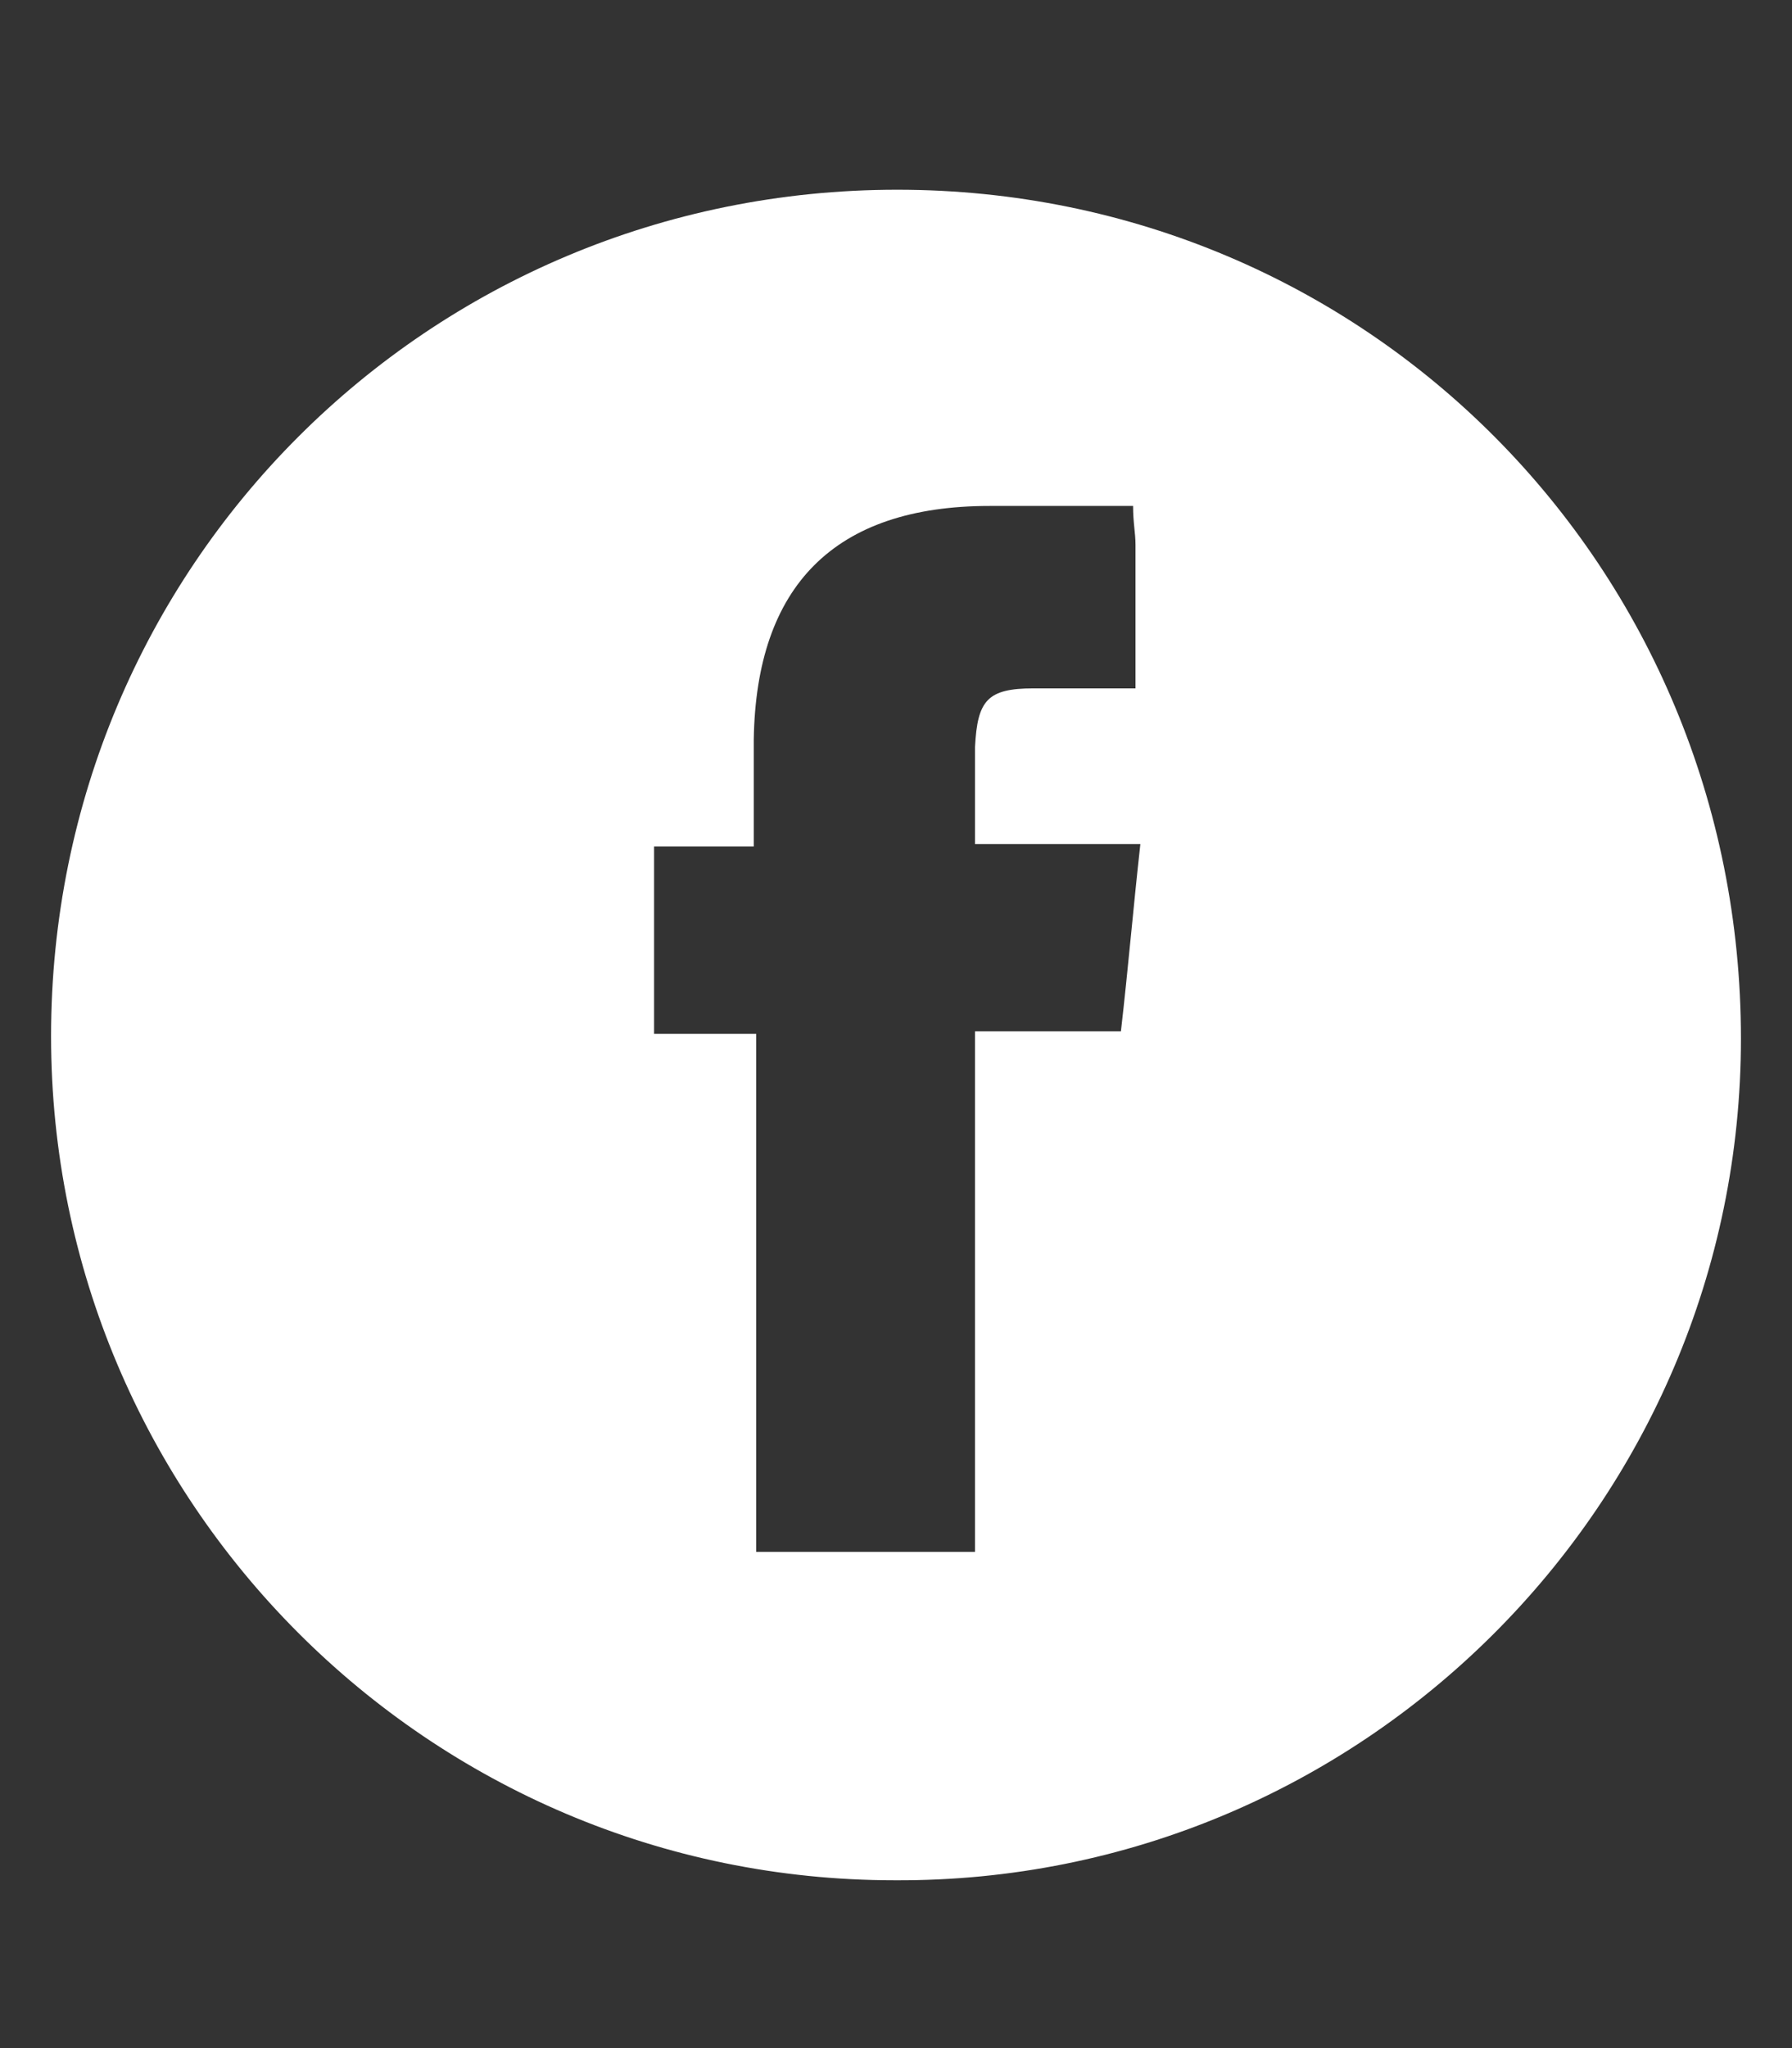
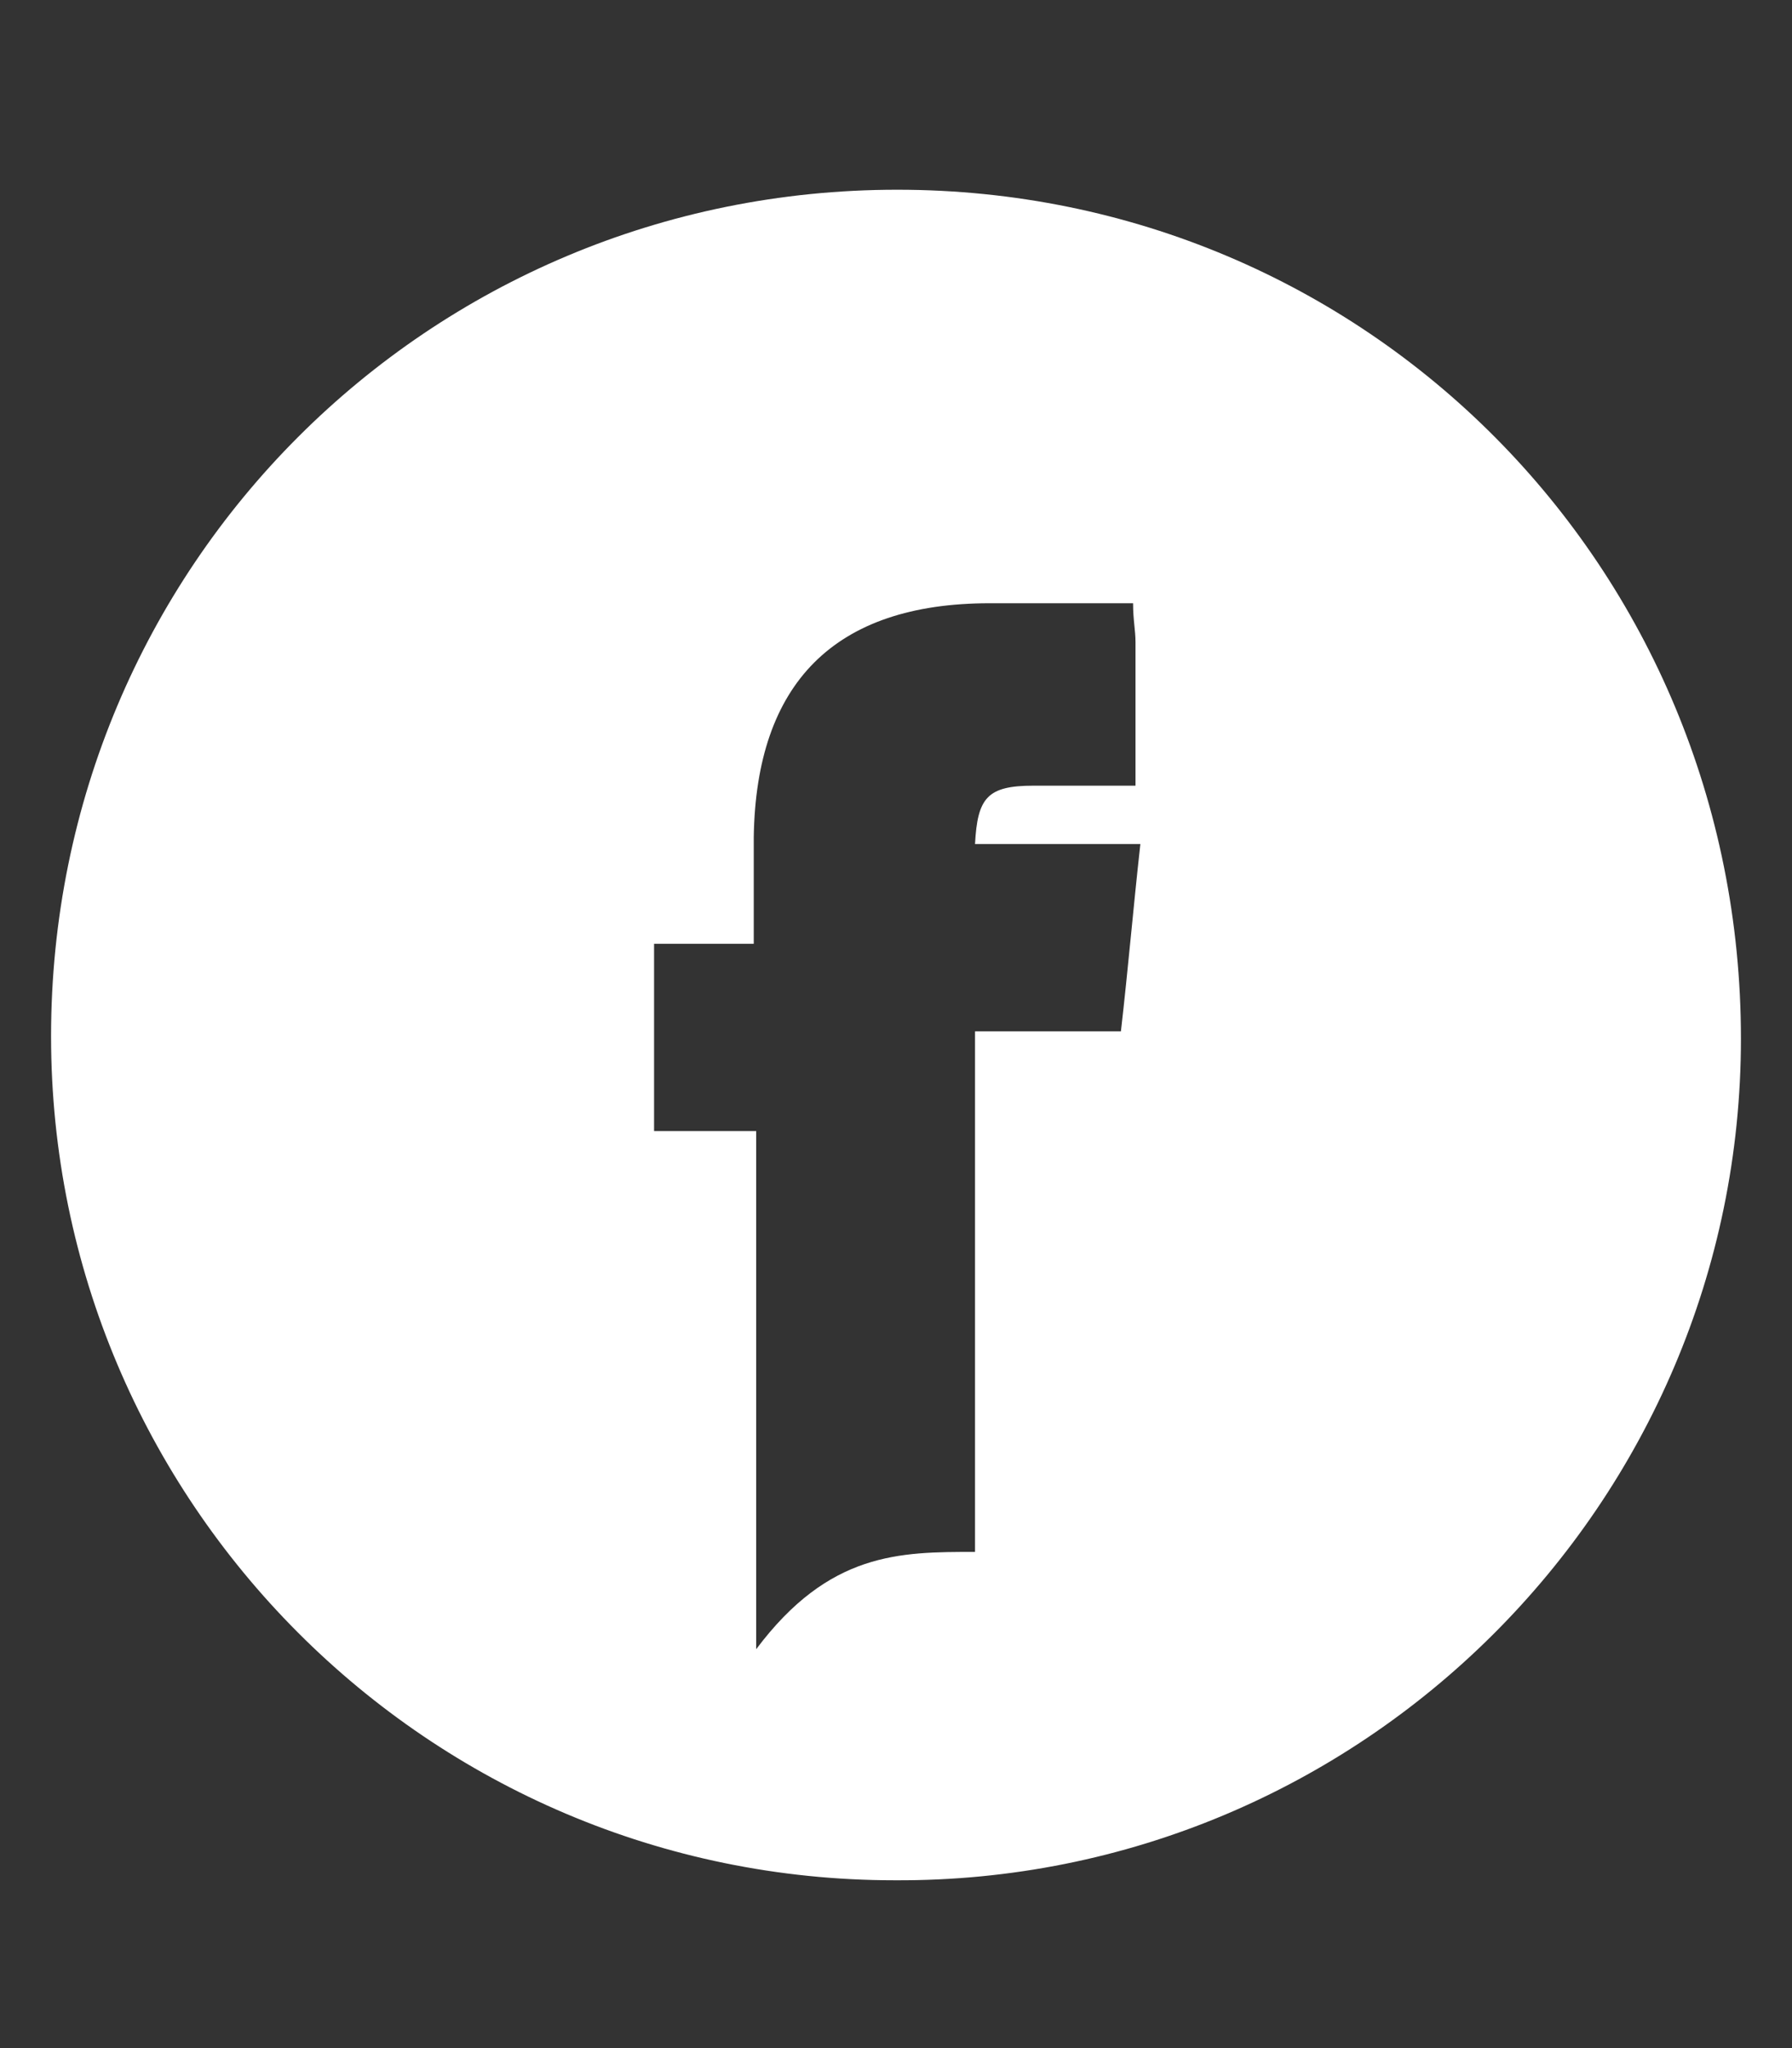
<svg xmlns="http://www.w3.org/2000/svg" version="1.1" id="Warstwa_1" x="0px" y="0px" viewBox="0 0 73.7 84.2" style="enable-background:new 0 0 73.7 84.2;" xml:space="preserve">
  <rect x="0" y="0" width="73.7" height="84.2" fill="#333333" stroke="none" />
  <style type="text/css">
	.st0{fill:#FFFFFF;}
</style>
-   <path class="st0" d="M36.9,7.8c19.3,0,34.7,15.5,34.7,34.9c0,19.1-15.6,34.7-34.8,34.6c-19.2,0-34.7-15.6-34.7-34.7  C2.1,23.3,17.6,7.8,36.9,7.8z M40.1,63.8c0-7.2,0-14.2,0-21.4c2.1,0,3.9,0,6,0c0.3-2.6,0.5-5,0.8-7.7c-2.4,0-4.5,0-6.8,0  c0-1.5,0-2.7,0-4c0.1-1.9,0.5-2.4,2.4-2.4c1.3,0,2.7,0,4.2,0c0-2.1,0-4,0-5.9c0-0.5-0.1-0.9-0.1-1.6c-2,0-3.9,0-5.9,0  c-6.4,0-9.6,3.3-9.7,9.6c0,1.4,0,2.8,0,4.4c-1.6,0-2.8,0-4.1,0c0,2.6,0,5.1,0,7.7c1.4,0,2.7,0,4.2,0c0,7.2,0,14.2,0,21.3  C34.1,63.8,37,63.8,40.1,63.8z" />
+   <path class="st0" d="M36.9,7.8c19.3,0,34.7,15.5,34.7,34.9c0,19.1-15.6,34.7-34.8,34.6c-19.2,0-34.7-15.6-34.7-34.7  C2.1,23.3,17.6,7.8,36.9,7.8z M40.1,63.8c0-7.2,0-14.2,0-21.4c2.1,0,3.9,0,6,0c0.3-2.6,0.5-5,0.8-7.7c-2.4,0-4.5,0-6.8,0  c0.1-1.9,0.5-2.4,2.4-2.4c1.3,0,2.7,0,4.2,0c0-2.1,0-4,0-5.9c0-0.5-0.1-0.9-0.1-1.6c-2,0-3.9,0-5.9,0  c-6.4,0-9.6,3.3-9.7,9.6c0,1.4,0,2.8,0,4.4c-1.6,0-2.8,0-4.1,0c0,2.6,0,5.1,0,7.7c1.4,0,2.7,0,4.2,0c0,7.2,0,14.2,0,21.3  C34.1,63.8,37,63.8,40.1,63.8z" />
</svg>